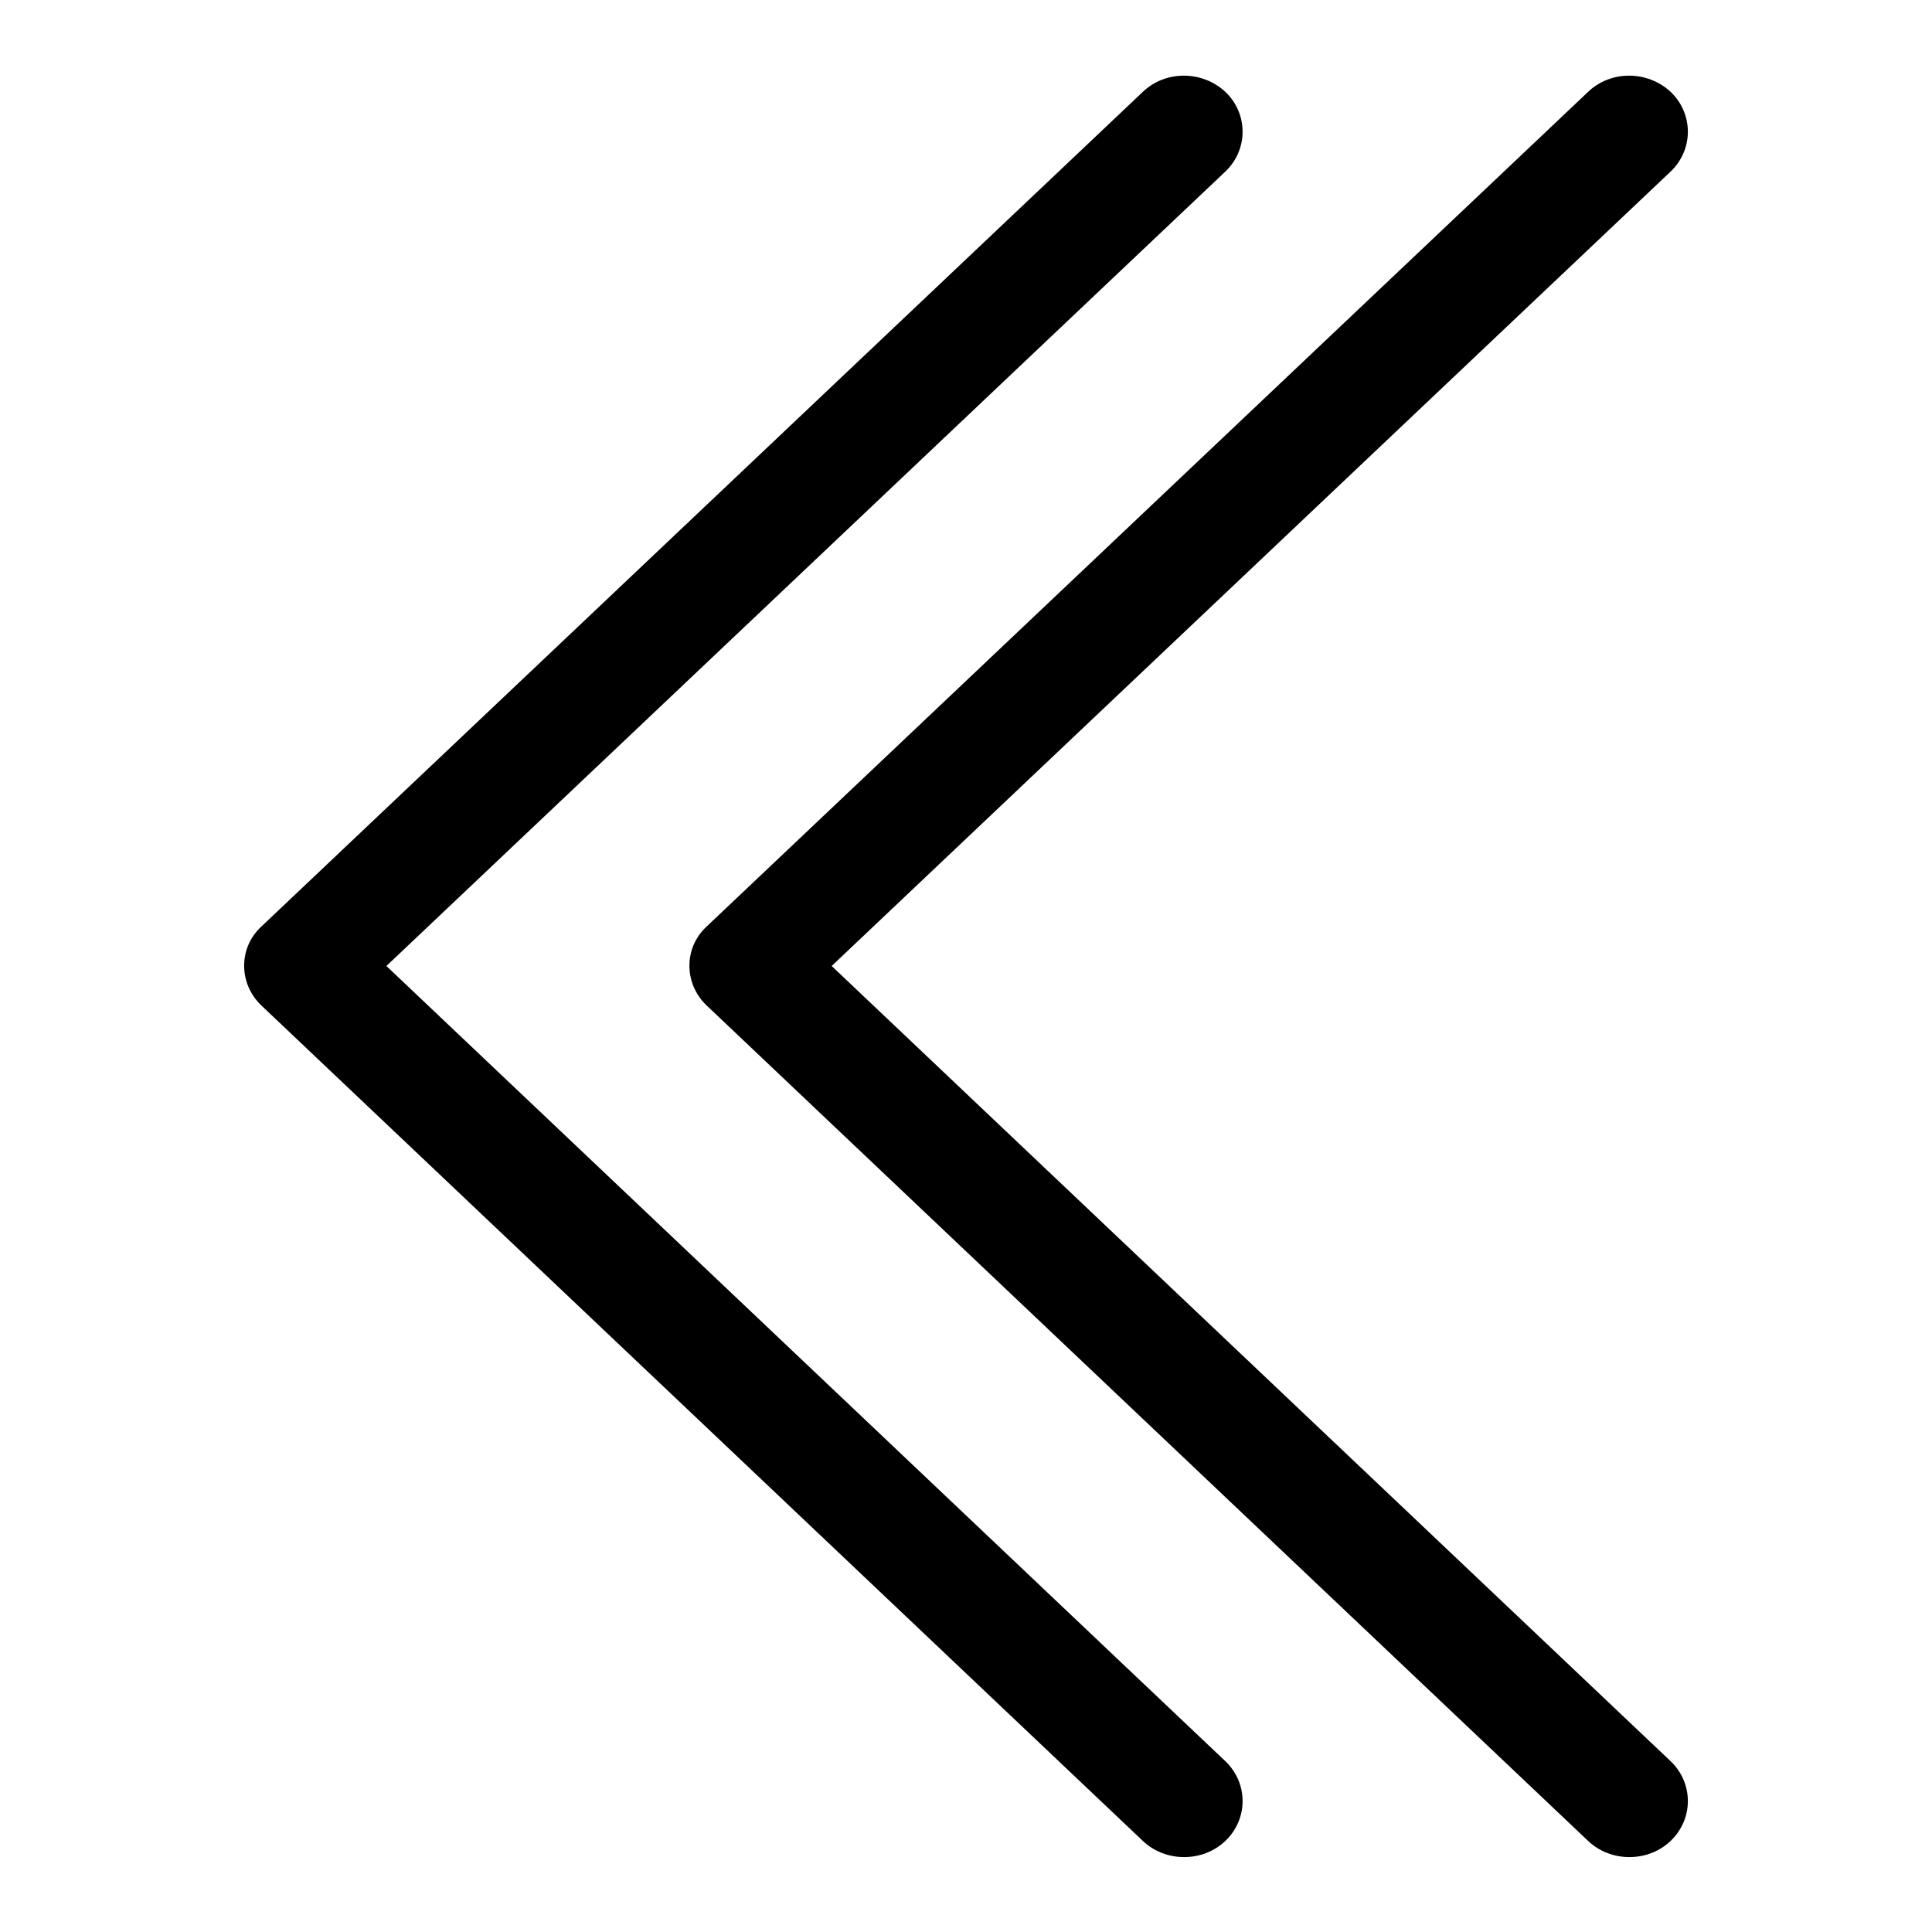
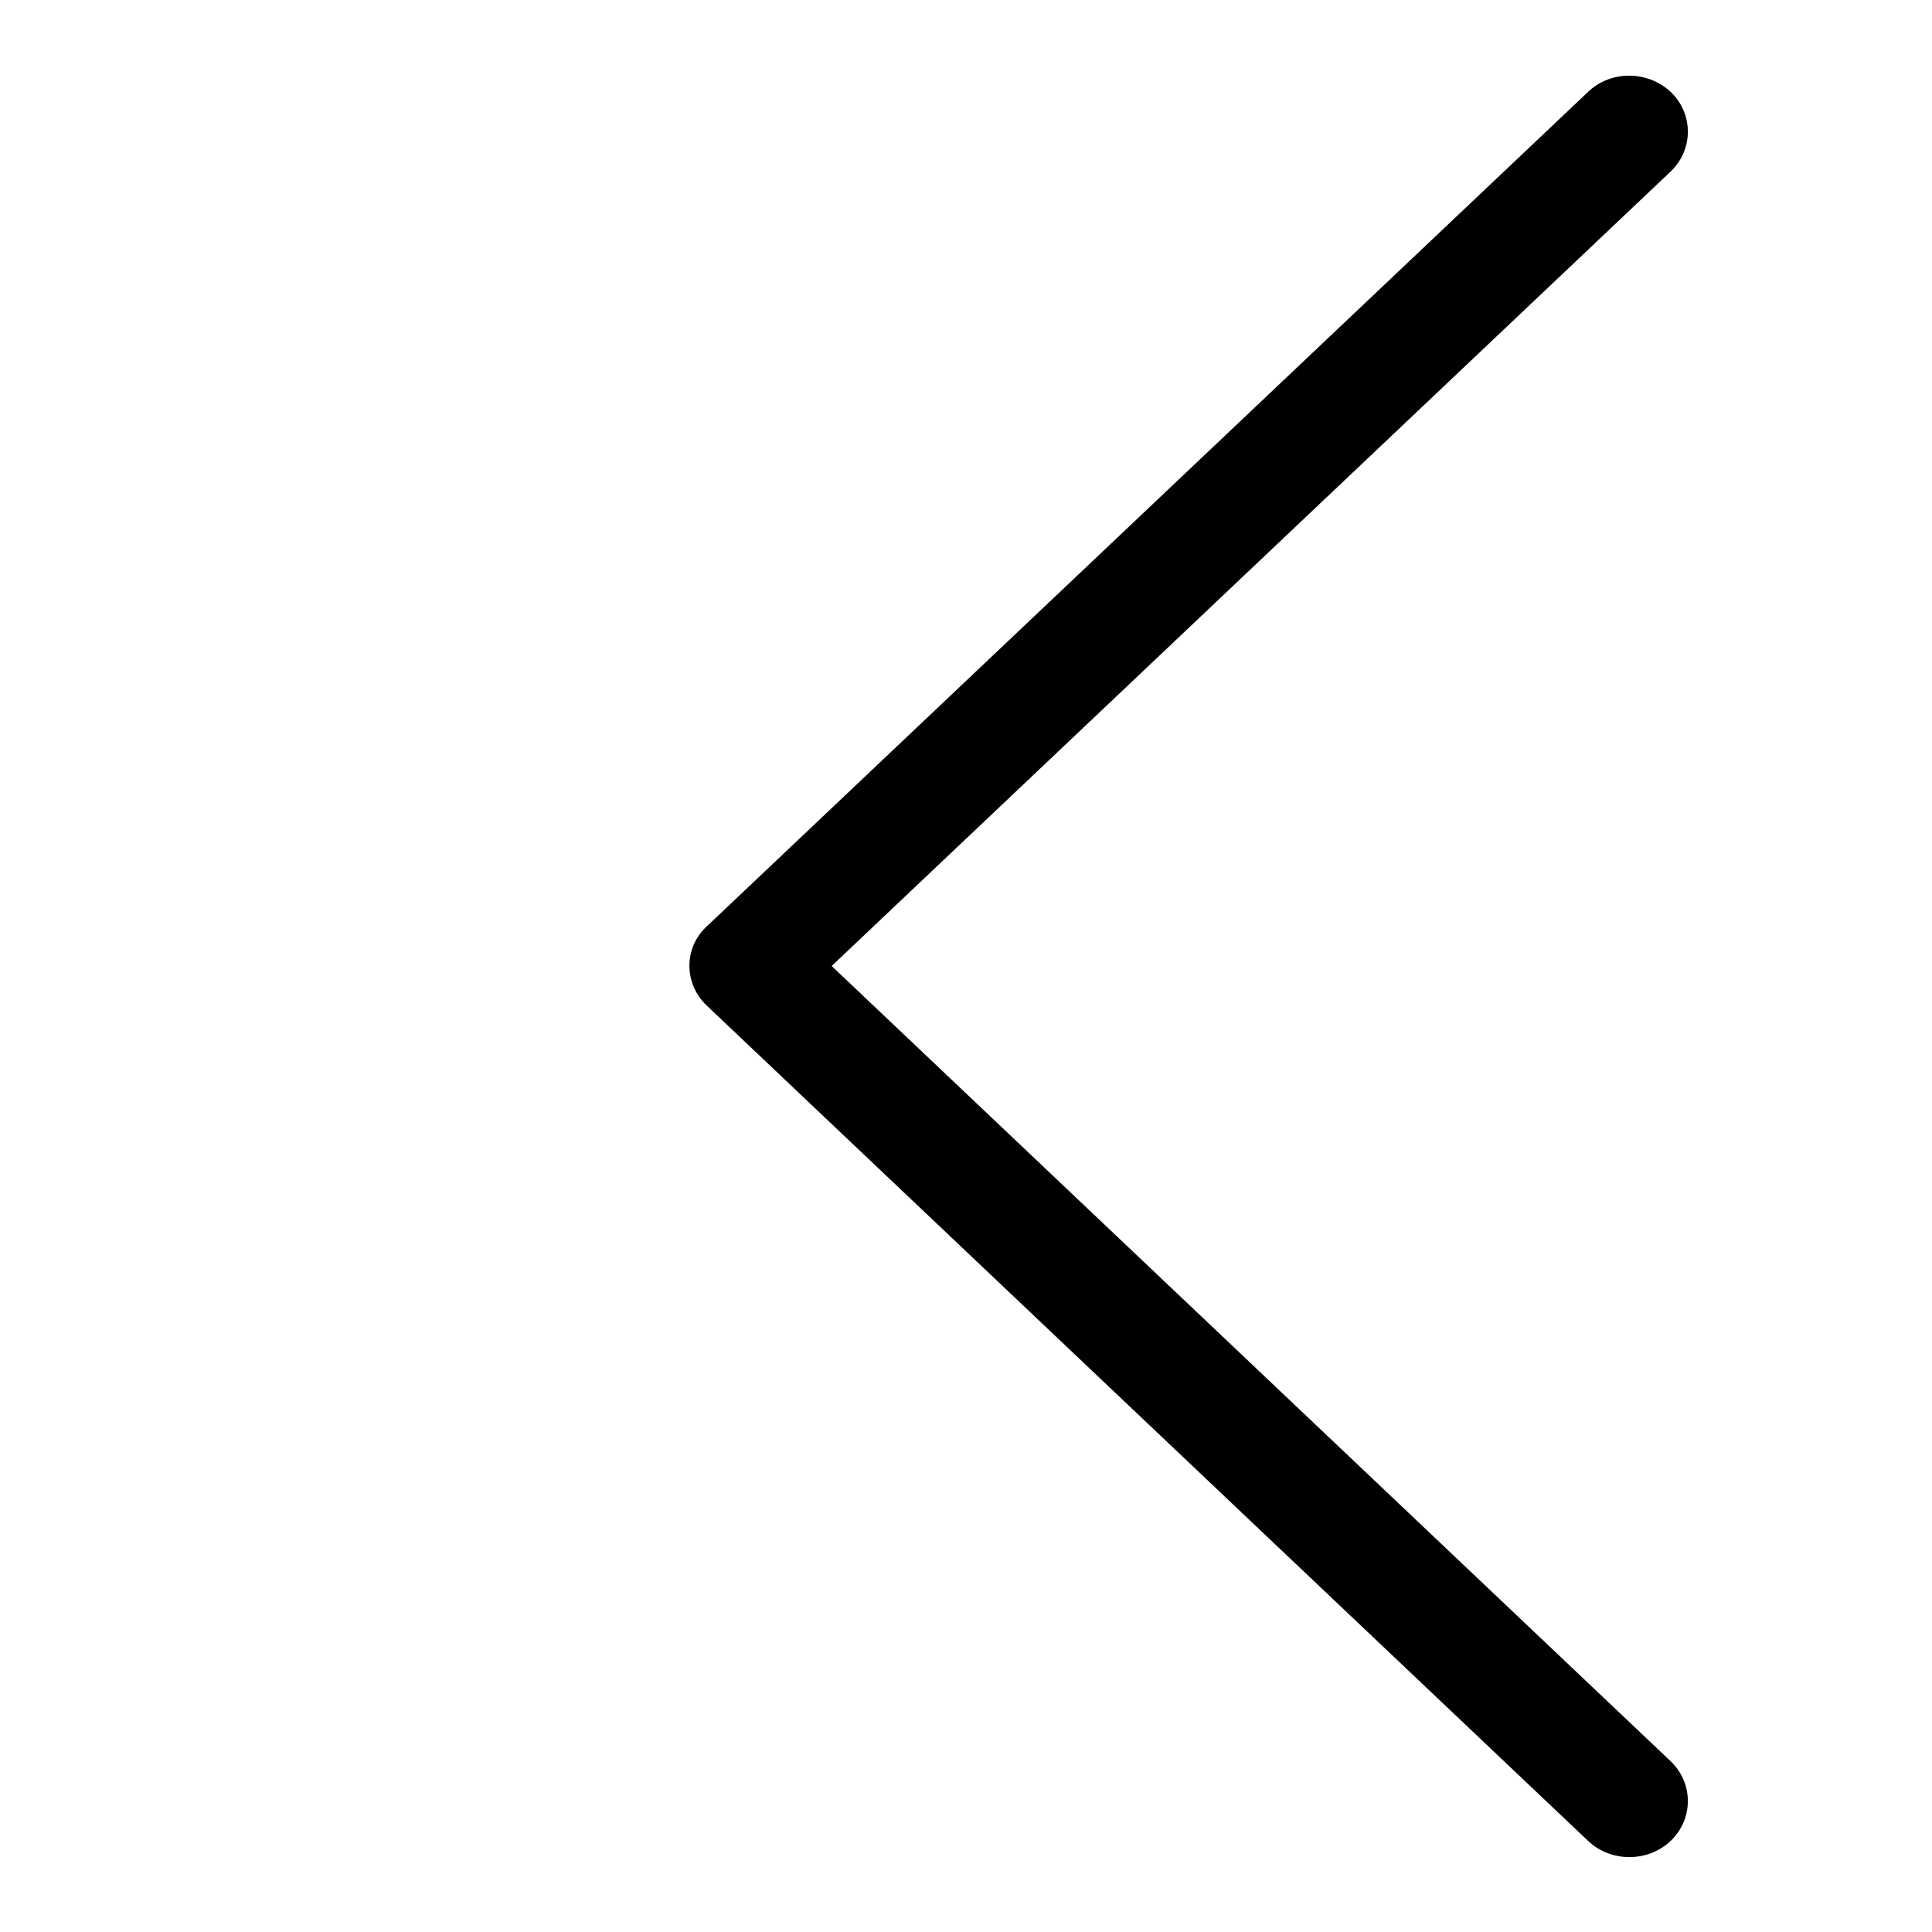
<svg xmlns="http://www.w3.org/2000/svg" version="1.1" x="0px" y="0px" viewBox="0 0 256 256" enable-background="new 0 0 256 256" xml:space="preserve">
  <g>
    <g>
-       <path fill="#000000" d="M162.4,12.2L162.4,12.2c3,2.9,3,7.6,0,10.5L51.2,128l111.2,105.4c3,2.9,3,7.6,0,10.5l0,0c-3,2.9-8,2.9-11,0L34.6,133.2c-3-2.9-3-7.6,0-10.4L151.4,12.2C154.4,9.3,159.3,9.3,162.4,12.2z" />
-       <path fill="#000000" d="M221.4,12.2L221.4,12.2c3,2.9,3,7.6,0,10.5L110.2,128l111.2,105.4c3,2.9,3,7.6,0,10.5l0,0c-3,2.9-8,2.9-11,0L93.6,133.2c-3-2.9-3-7.6,0-10.4L210.4,12.2C213.4,9.3,218.3,9.3,221.4,12.2z" />
+       <path fill="#000000" d="M221.4,12.2L221.4,12.2c3,2.9,3,7.6,0,10.5L110.2,128l111.2,105.4c3,2.9,3,7.6,0,10.5c-3,2.9-8,2.9-11,0L93.6,133.2c-3-2.9-3-7.6,0-10.4L210.4,12.2C213.4,9.3,218.3,9.3,221.4,12.2z" />
    </g>
  </g>
</svg>